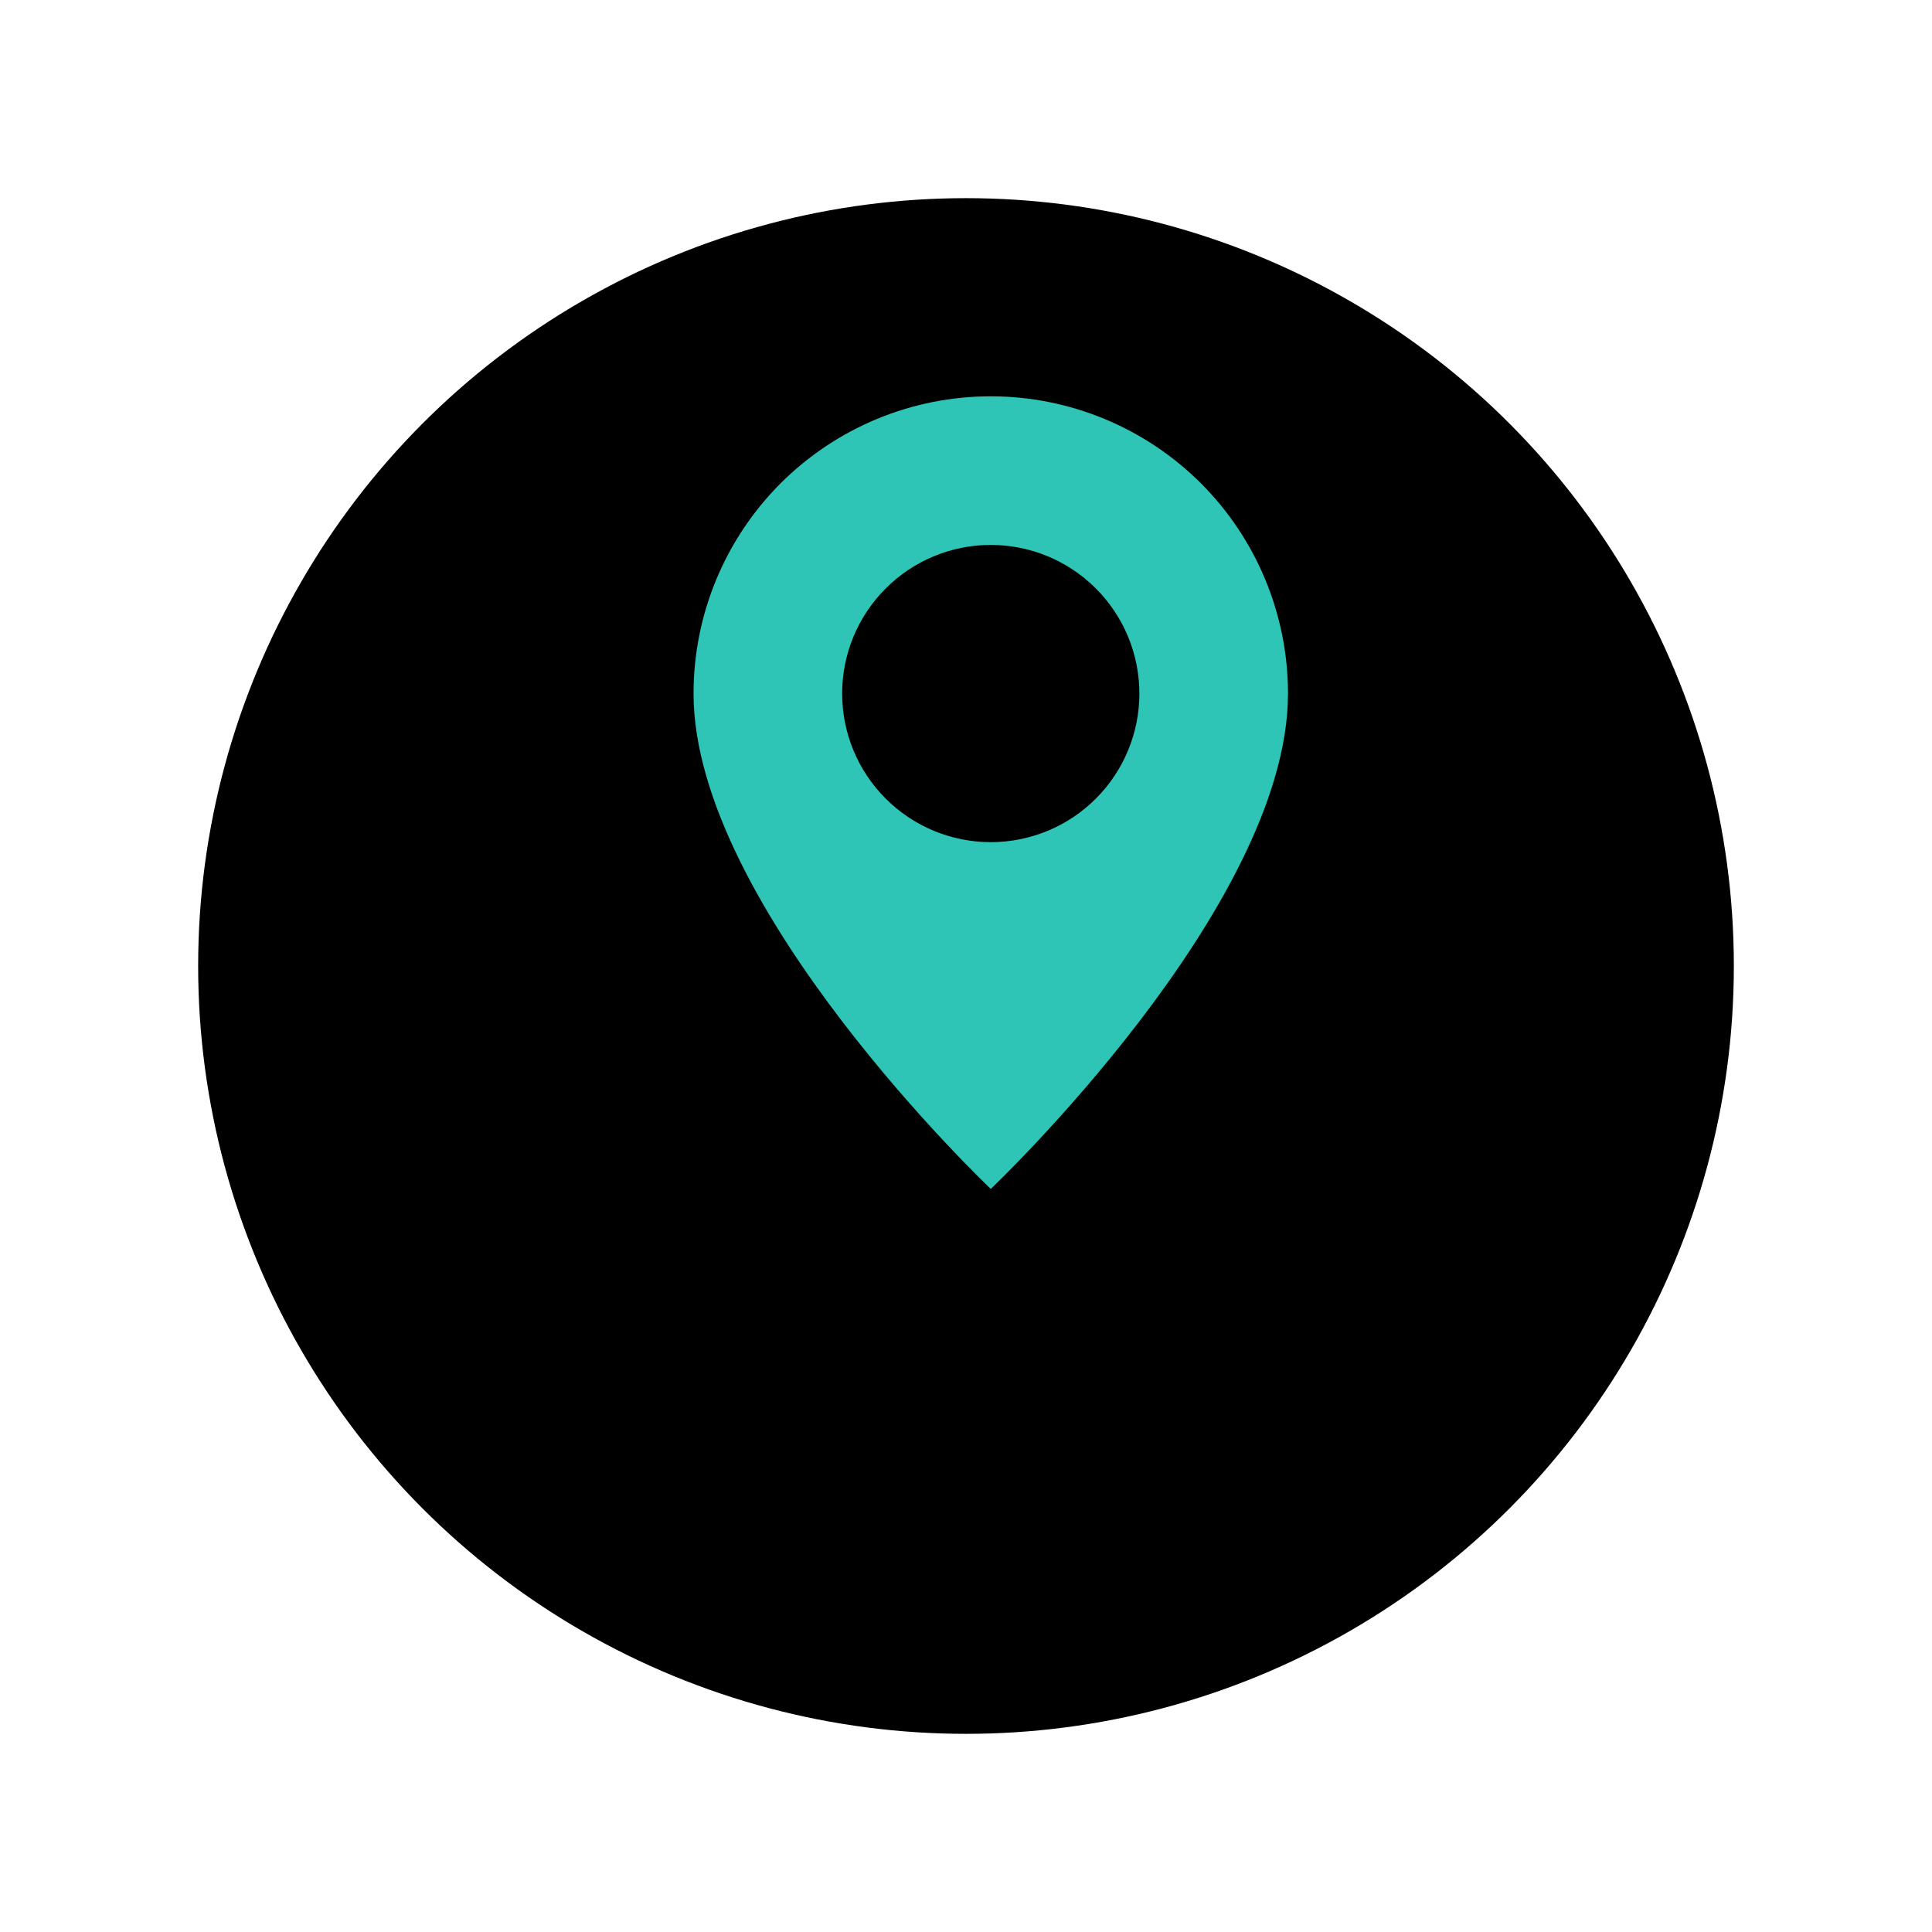
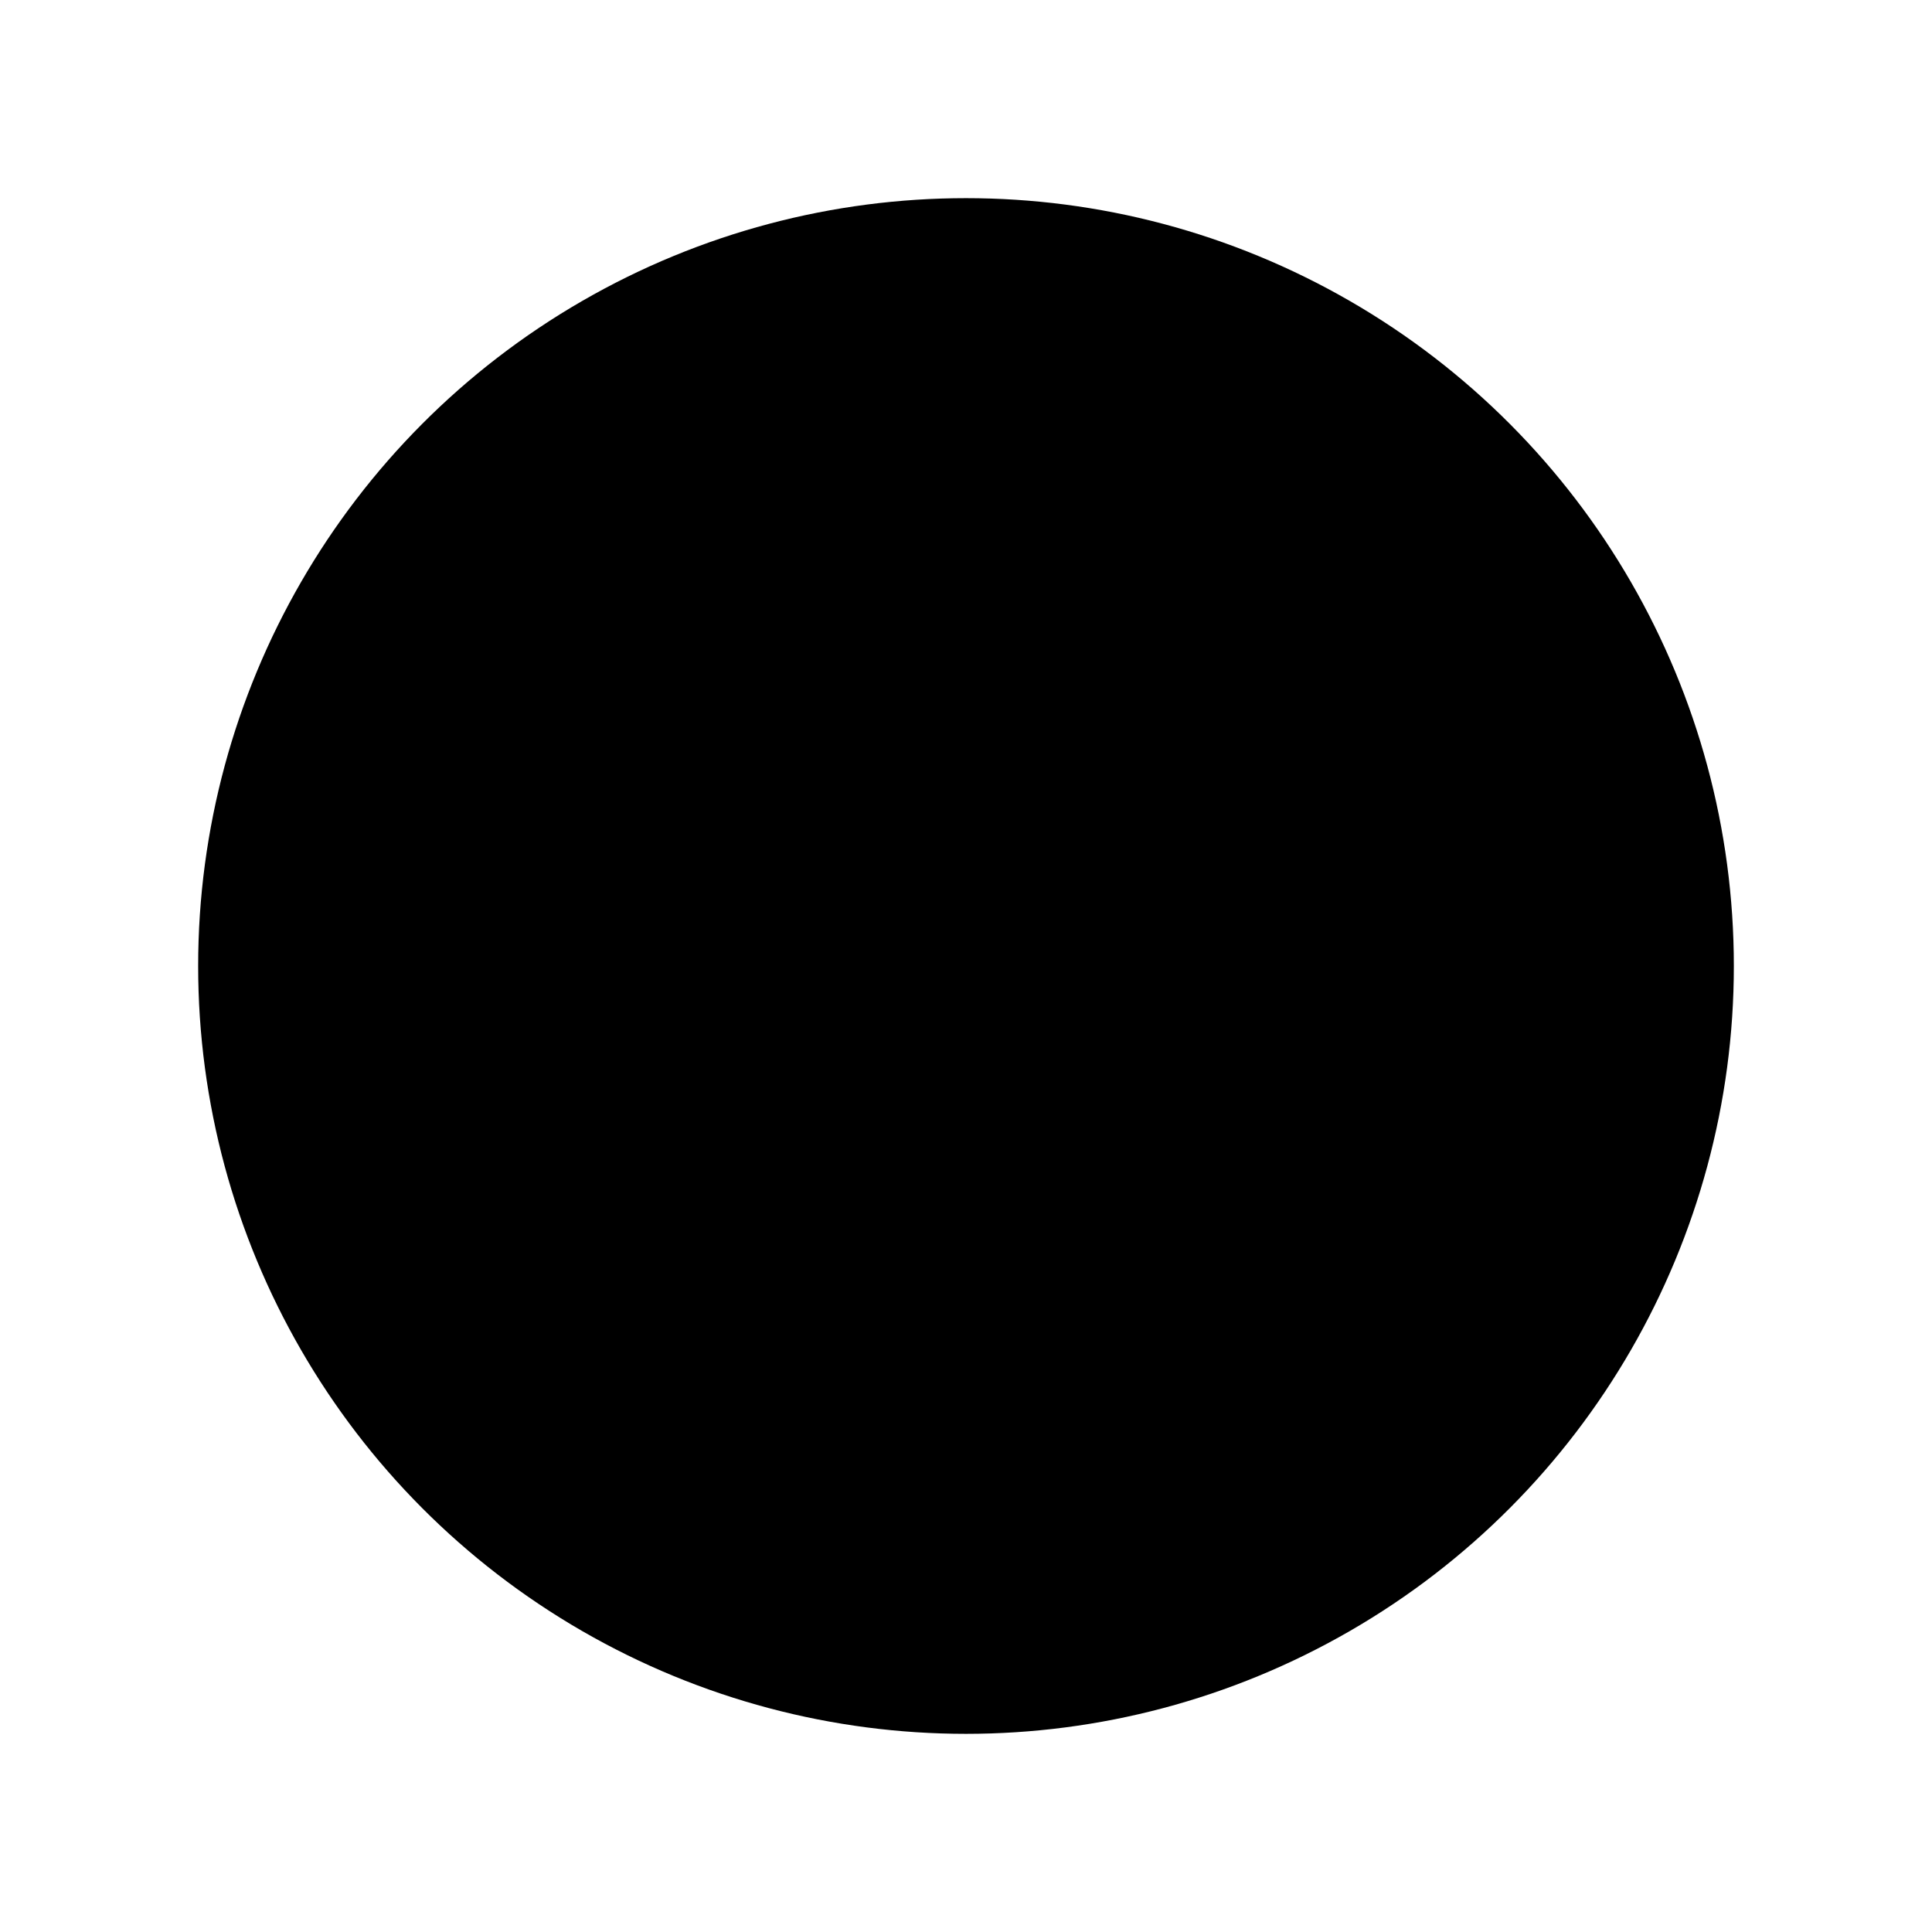
<svg xmlns="http://www.w3.org/2000/svg" width="39" height="39" viewBox="0 0 39 39" fill="none">
  <g filter="url(#filter0_d_3127_11383)">
    <circle cx="19.5" cy="15.5" r="15.5" fill="black" />
  </g>
-   <path d="M20 24C20 24 26 18.314 26 14C26 12.409 25.368 10.883 24.243 9.757C23.117 8.632 21.591 8 20 8C18.409 8 16.883 8.632 15.757 9.757C14.632 10.883 14 12.409 14 14C14 18.314 20 24 20 24ZM20 17C19.204 17 18.441 16.684 17.879 16.121C17.316 15.559 17 14.796 17 14C17 13.204 17.316 12.441 17.879 11.879C18.441 11.316 19.204 11 20 11C20.796 11 21.559 11.316 22.121 11.879C22.684 12.441 23 13.204 23 14C23 14.796 22.684 15.559 22.121 16.121C21.559 16.684 20.796 17 20 17Z" fill="#2EC4B6" />
  <defs>
    <filter id="filter0_d_3127_11383" x="0" y="0" width="39" height="39" filterUnits="userSpaceOnUse" color-interpolation-filters="sRGB">
      <feFlood flood-opacity="0" result="BackgroundImageFix" />
      <feColorMatrix in="SourceAlpha" type="matrix" values="0 0 0 0 0 0 0 0 0 0 0 0 0 0 0 0 0 0 127 0" result="hardAlpha" />
      <feOffset dy="4" />
      <feGaussianBlur stdDeviation="2" />
      <feComposite in2="hardAlpha" operator="out" />
      <feColorMatrix type="matrix" values="0 0 0 0 0 0 0 0 0 0 0 0 0 0 0 0 0 0 0.25 0" />
      <feBlend mode="normal" in2="BackgroundImageFix" result="effect1_dropShadow_3127_11383" />
      <feBlend mode="normal" in="SourceGraphic" in2="effect1_dropShadow_3127_11383" result="shape" />
    </filter>
  </defs>
</svg>